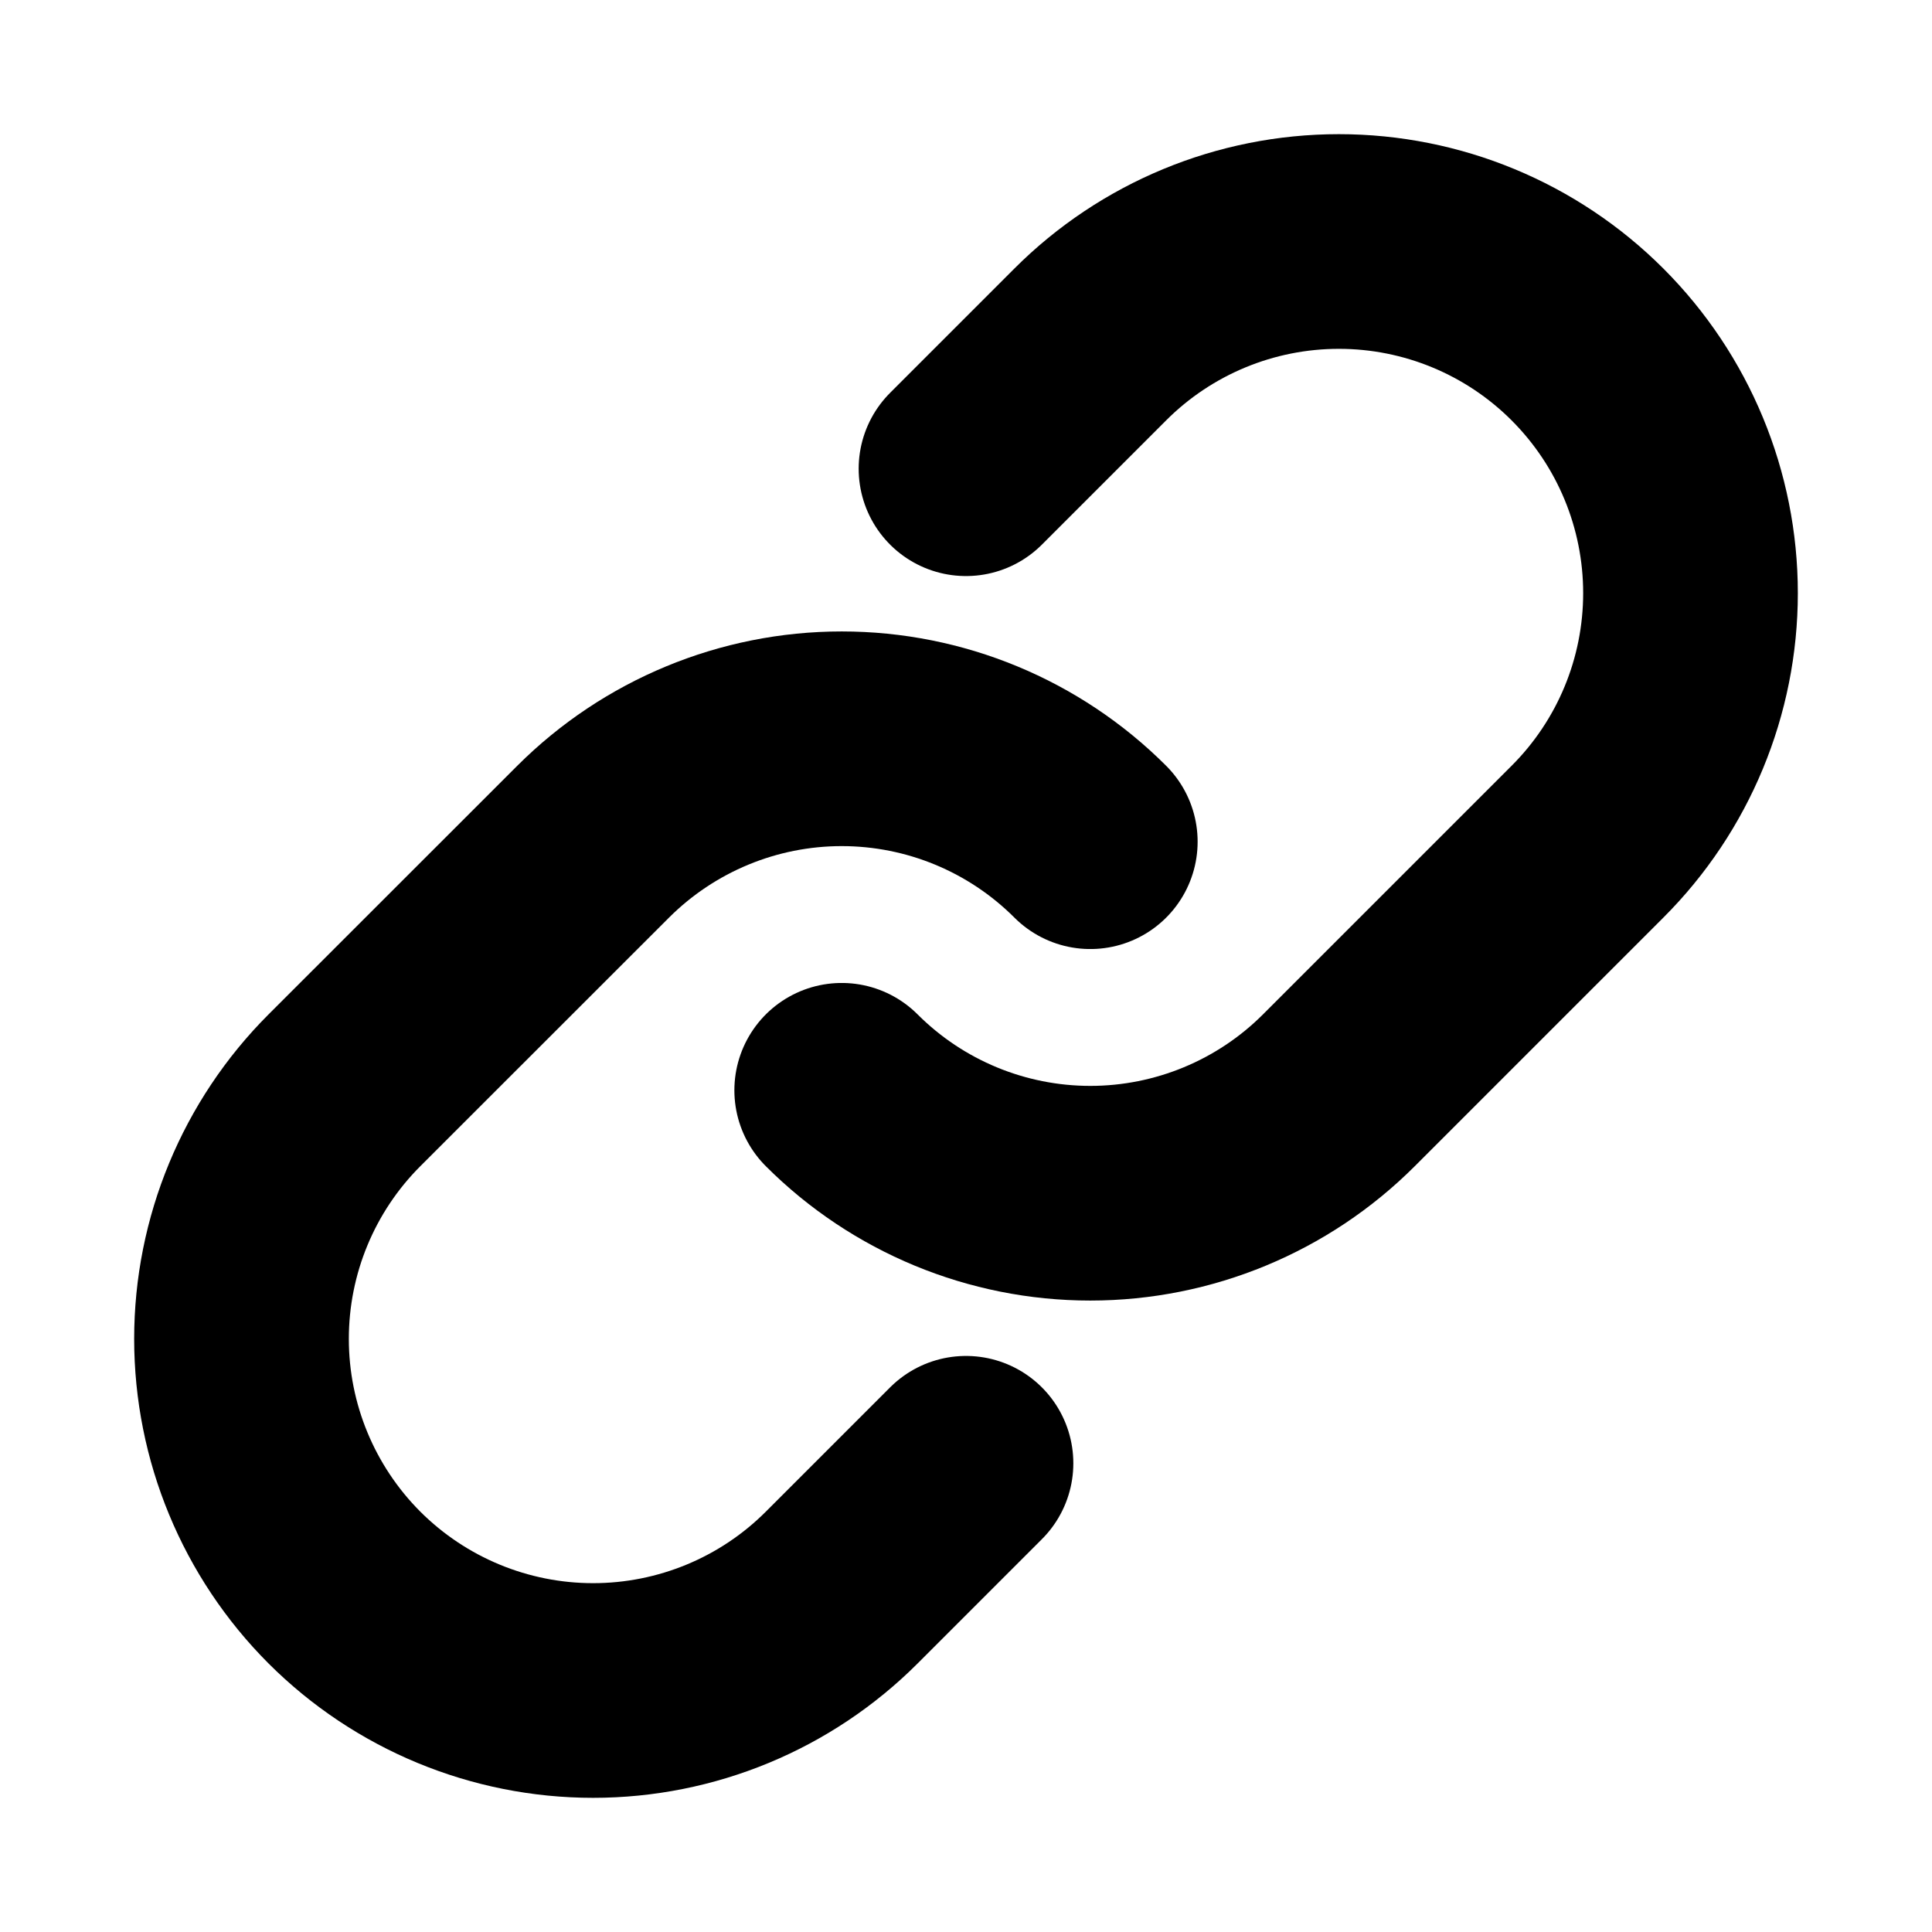
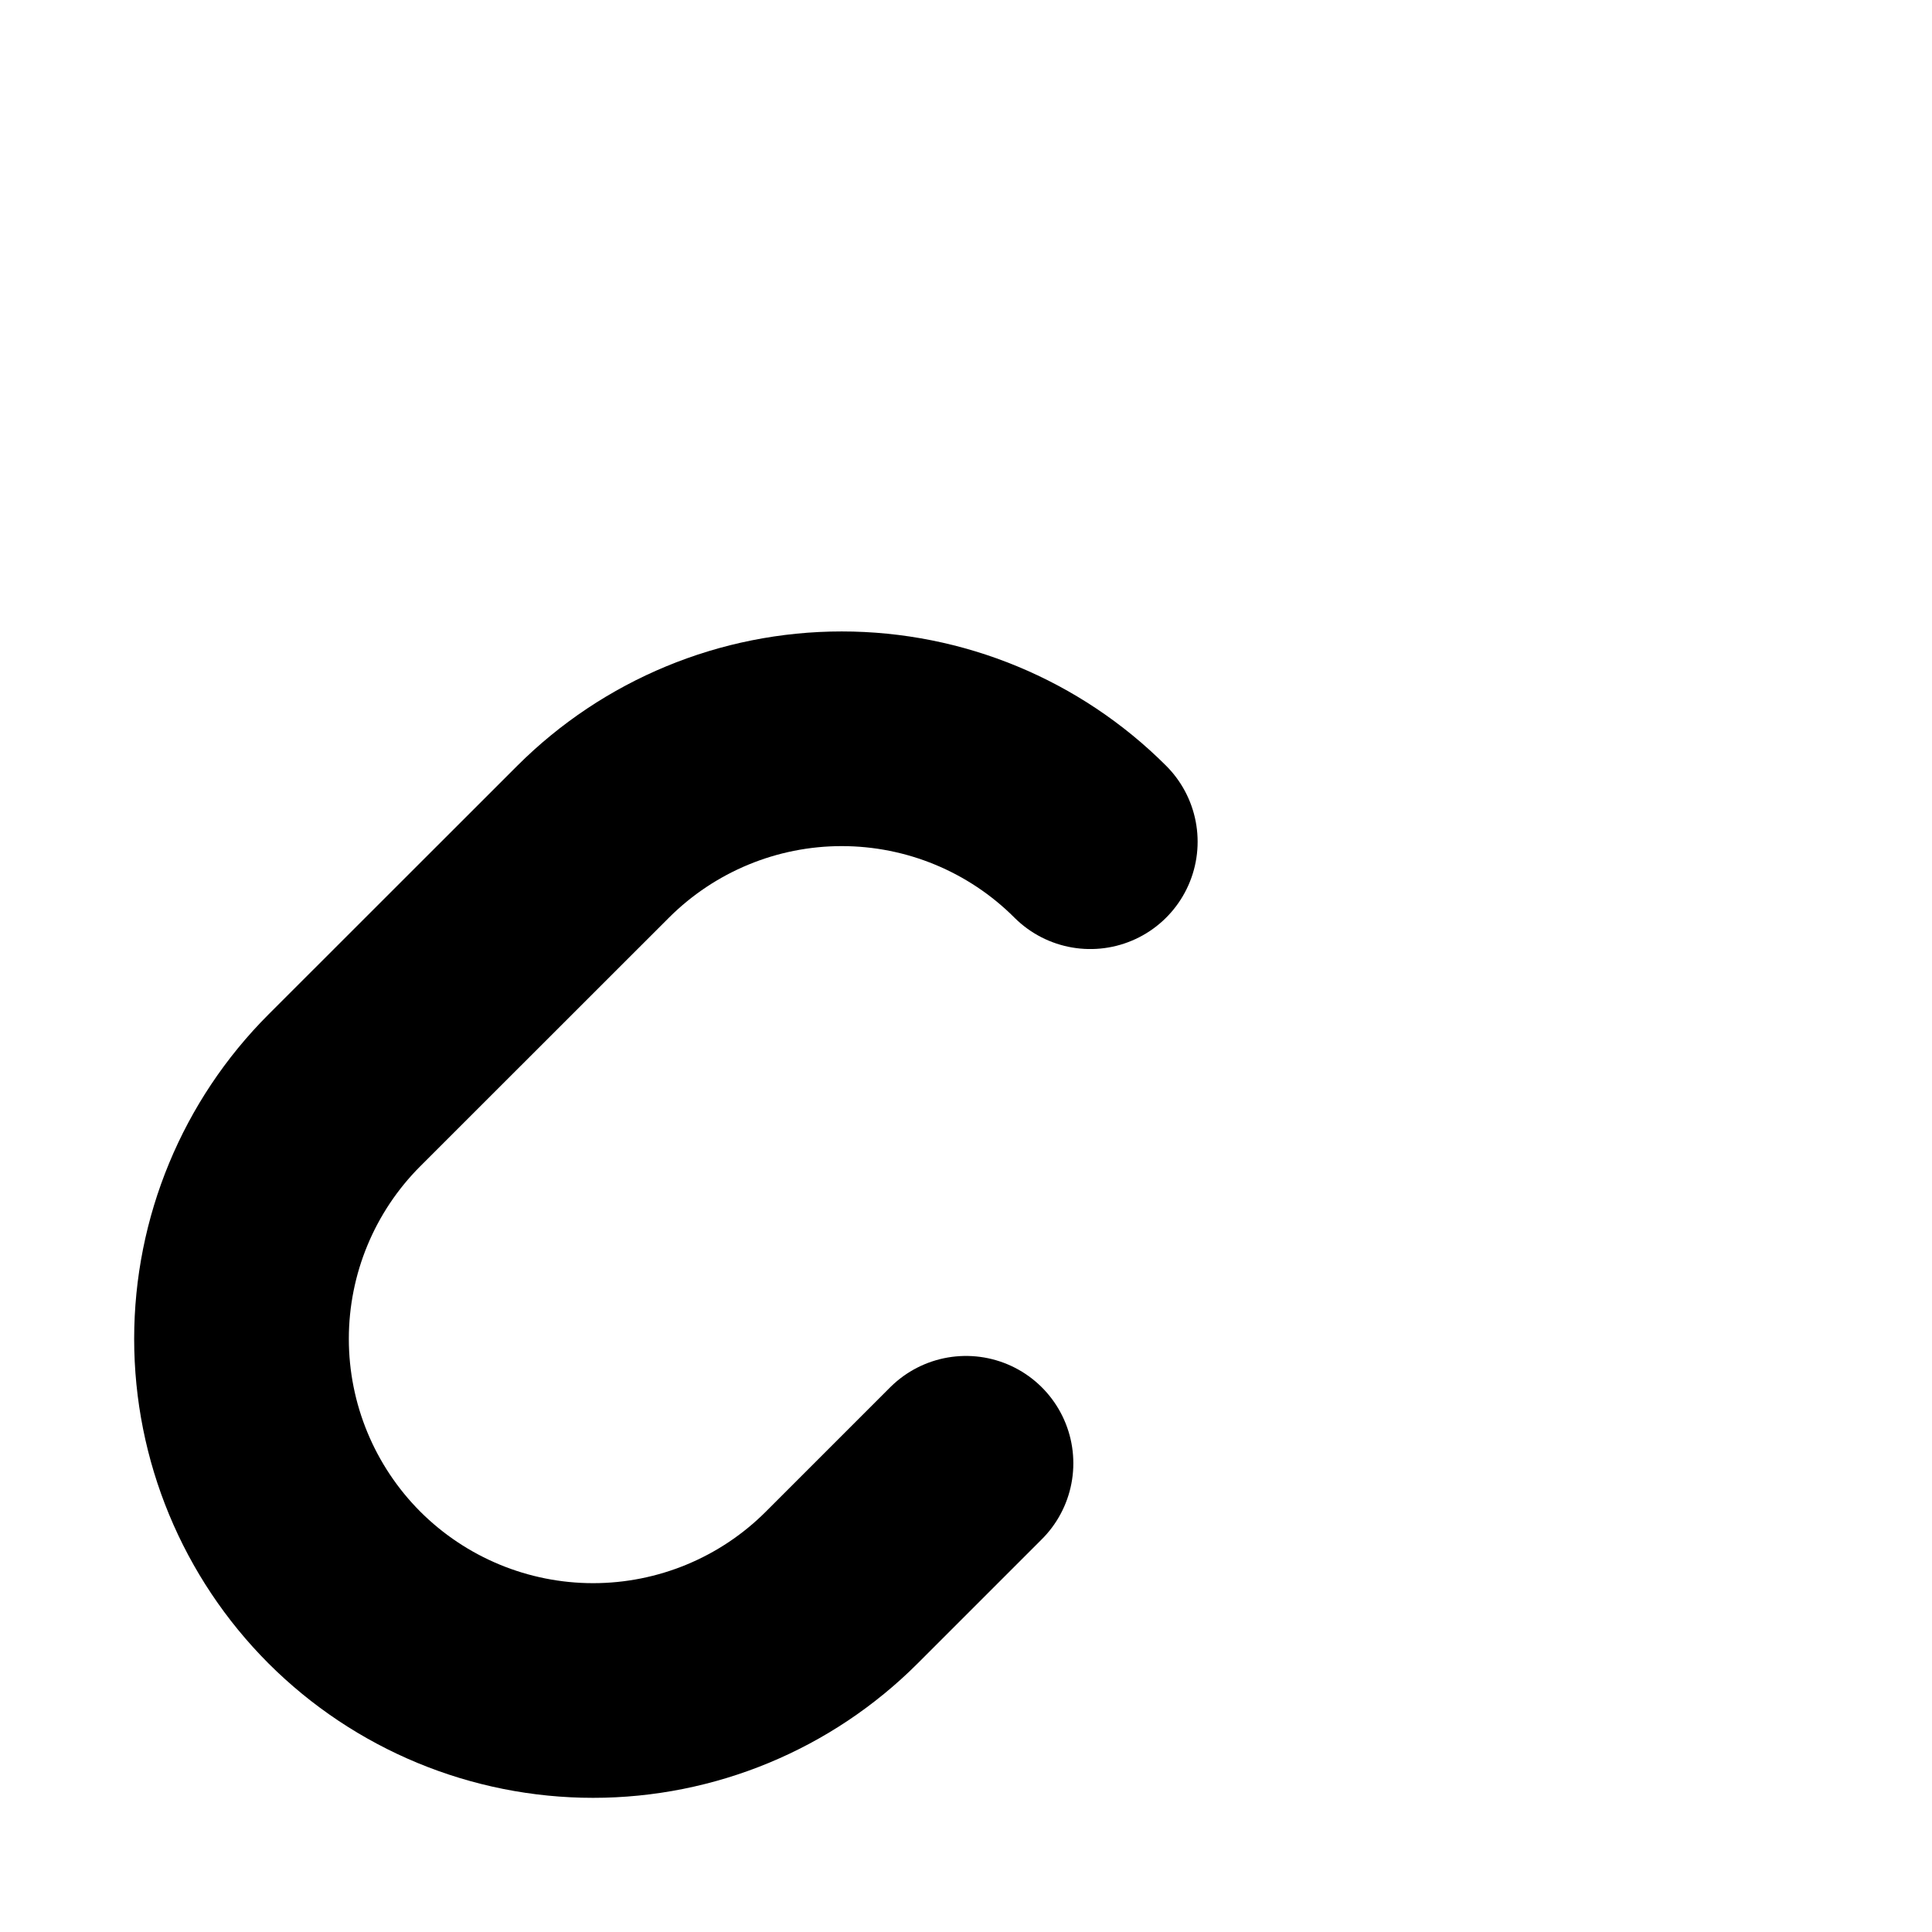
<svg xmlns="http://www.w3.org/2000/svg" width="18" height="18" viewBox="0 0 18 18" fill="none">
  <path d="M10.158 7.842C9.544 7.228 8.711 6.883 7.842 6.883C6.974 6.883 6.141 7.228 5.526 7.842L3.209 10.158C2.595 10.772 2.25 11.605 2.25 12.474C2.25 13.343 2.595 14.176 3.209 14.791C3.824 15.405 4.657 15.75 5.526 15.75C6.395 15.75 7.228 15.405 7.842 14.791L9 13.633" stroke="black" stroke-width="2" stroke-linecap="round" stroke-linejoin="round" />
-   <path d="M7.842 10.158C8.456 10.772 9.289 11.117 10.158 11.117C11.026 11.117 11.86 10.772 12.474 10.158L14.79 7.842C15.405 7.228 15.75 6.395 15.75 5.526C15.75 4.657 15.405 3.824 14.79 3.209C14.176 2.595 13.343 2.25 12.474 2.25C11.605 2.25 10.772 2.595 10.158 3.209L9 4.367" stroke="black" stroke-width="2" stroke-linecap="round" stroke-linejoin="round" />
</svg>